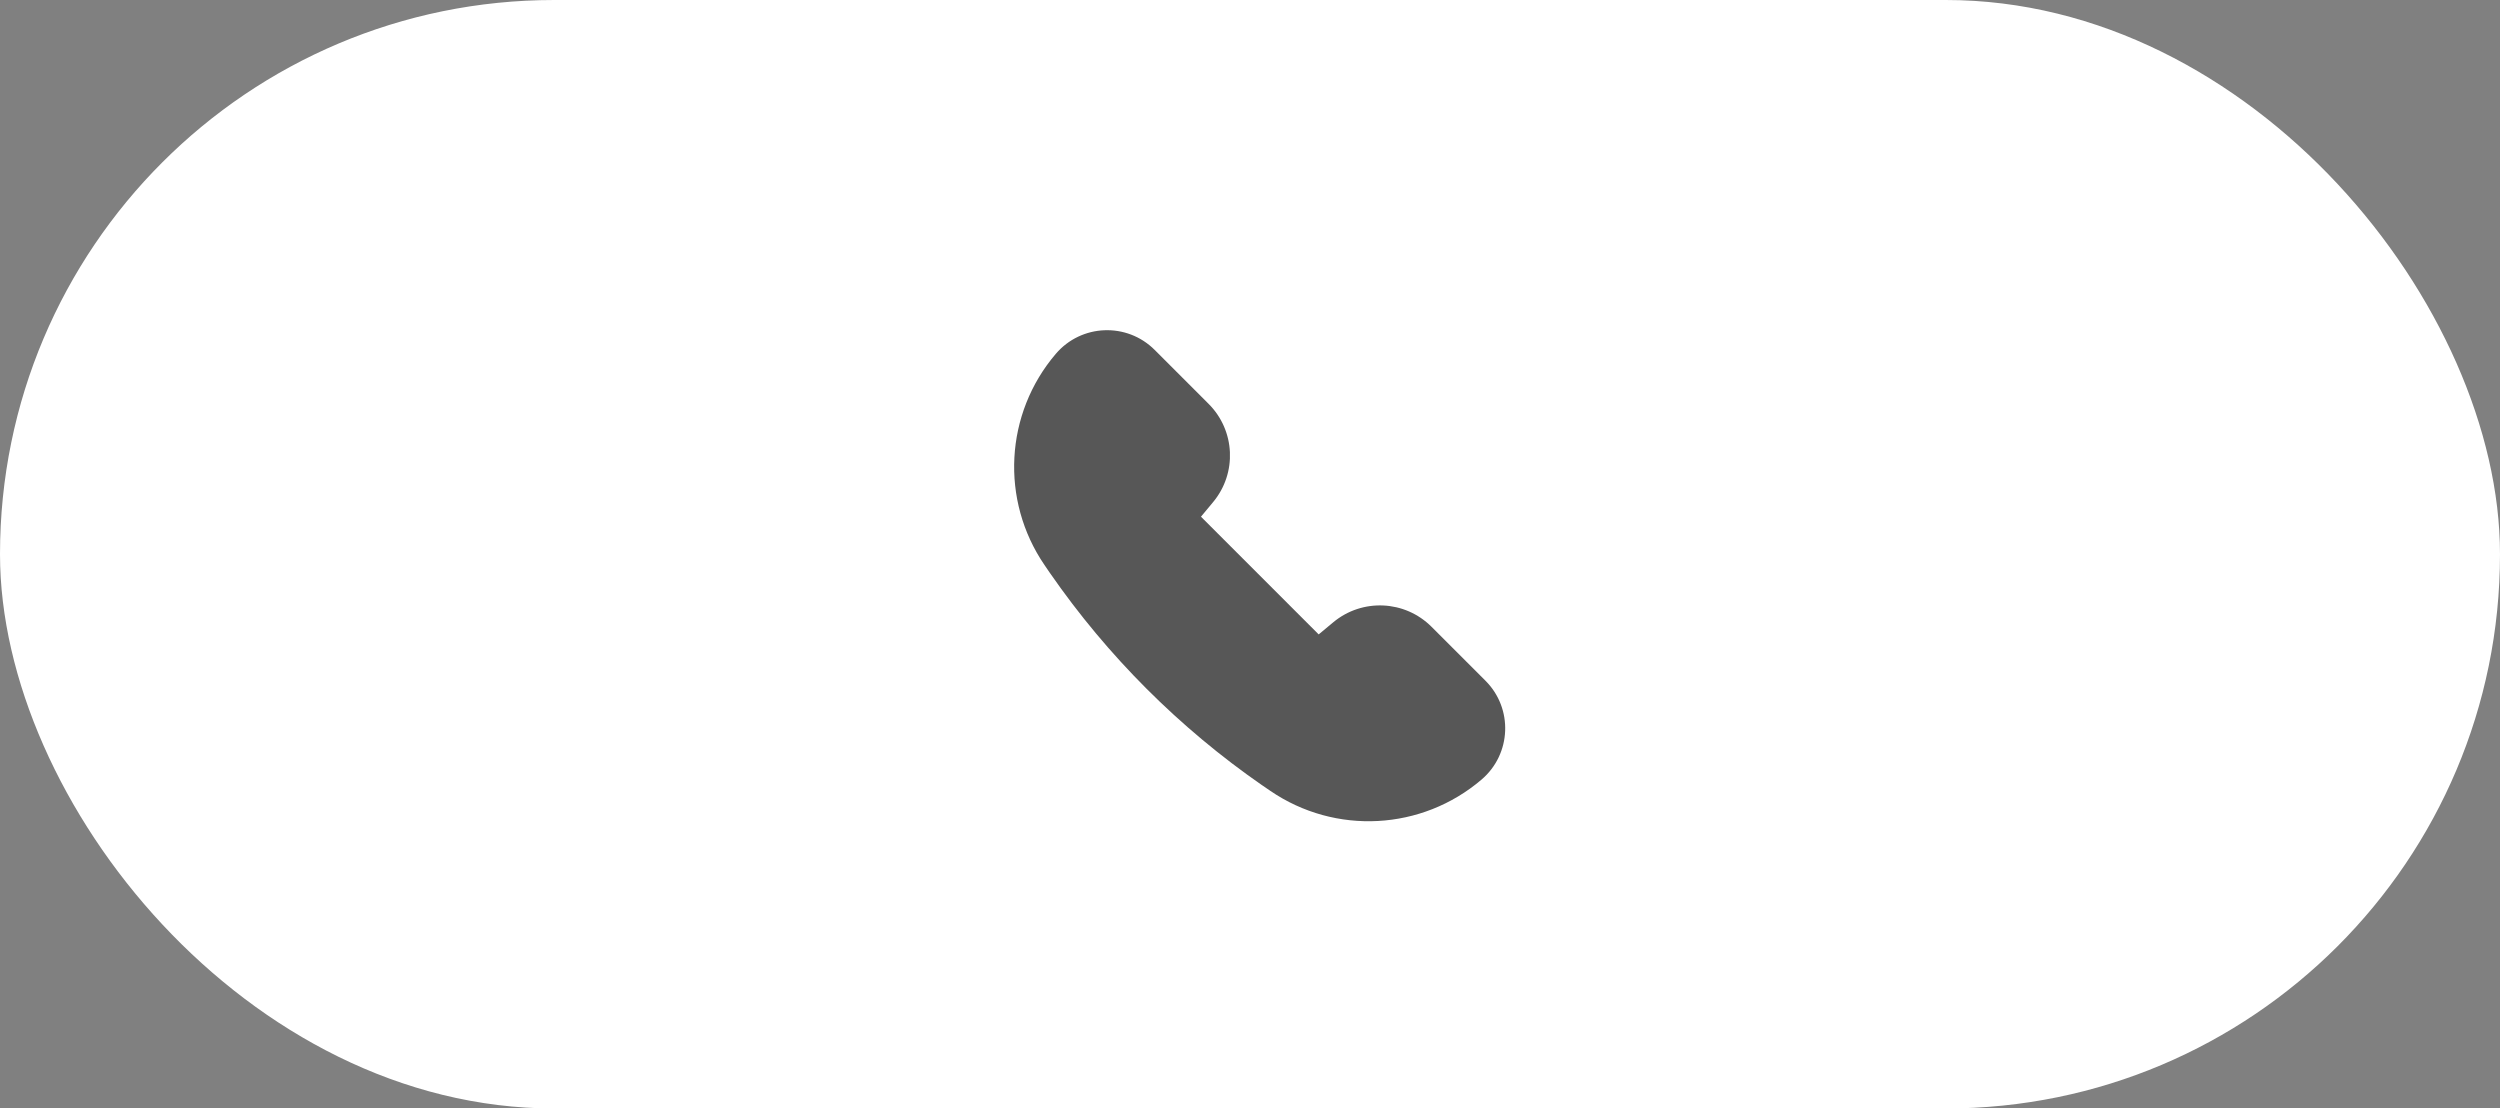
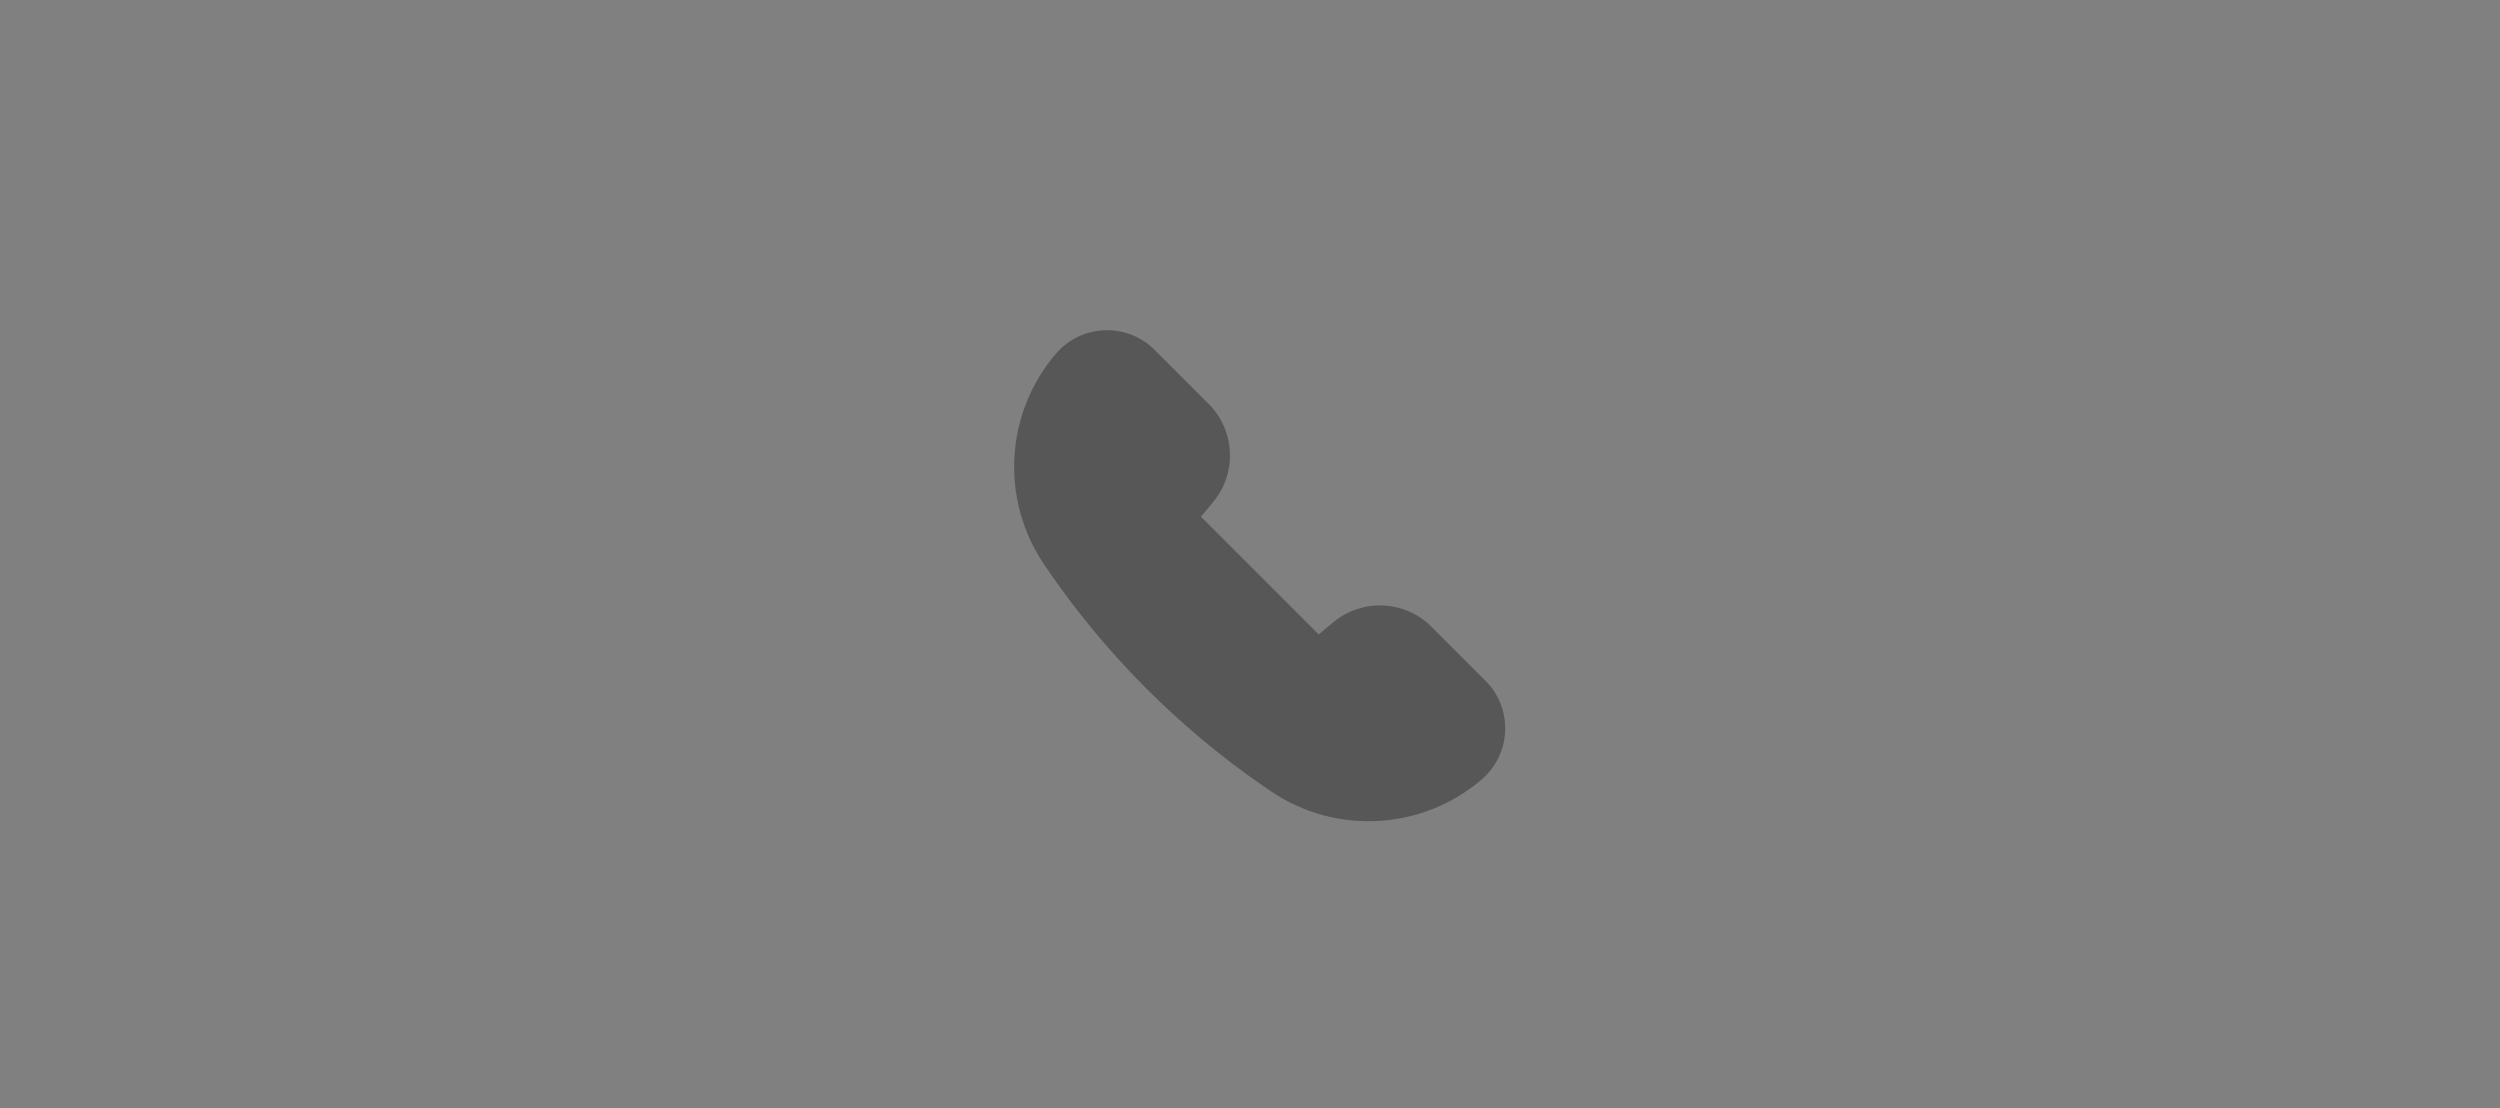
<svg xmlns="http://www.w3.org/2000/svg" width="106" height="47" viewBox="0 0 106 47" fill="none">
  <rect x="0" y="0" width="106" height="47" fill="#808080" stroke="none" />
-   <rect width="106" height="47" rx="23.5" fill="white" />
  <path fill-rule="evenodd" clip-rule="evenodd" d="M44.768 15.001C45.85 13.735 47.78 13.659 48.958 14.836L51.245 17.124C52.376 18.254 52.459 20.061 51.435 21.29L50.921 21.908L55.912 26.899L56.53 26.385C57.76 25.362 59.566 25.445 60.697 26.576L62.984 28.863C64.162 30.04 64.086 31.971 62.82 33.052C60.286 35.217 56.616 35.414 53.864 33.534L53.518 33.297L53.515 33.296C50.004 30.862 46.959 27.817 44.525 24.305L44.523 24.303L44.286 23.956C42.406 21.205 42.604 17.534 44.768 15.001Z" fill="#575757" />
</svg>